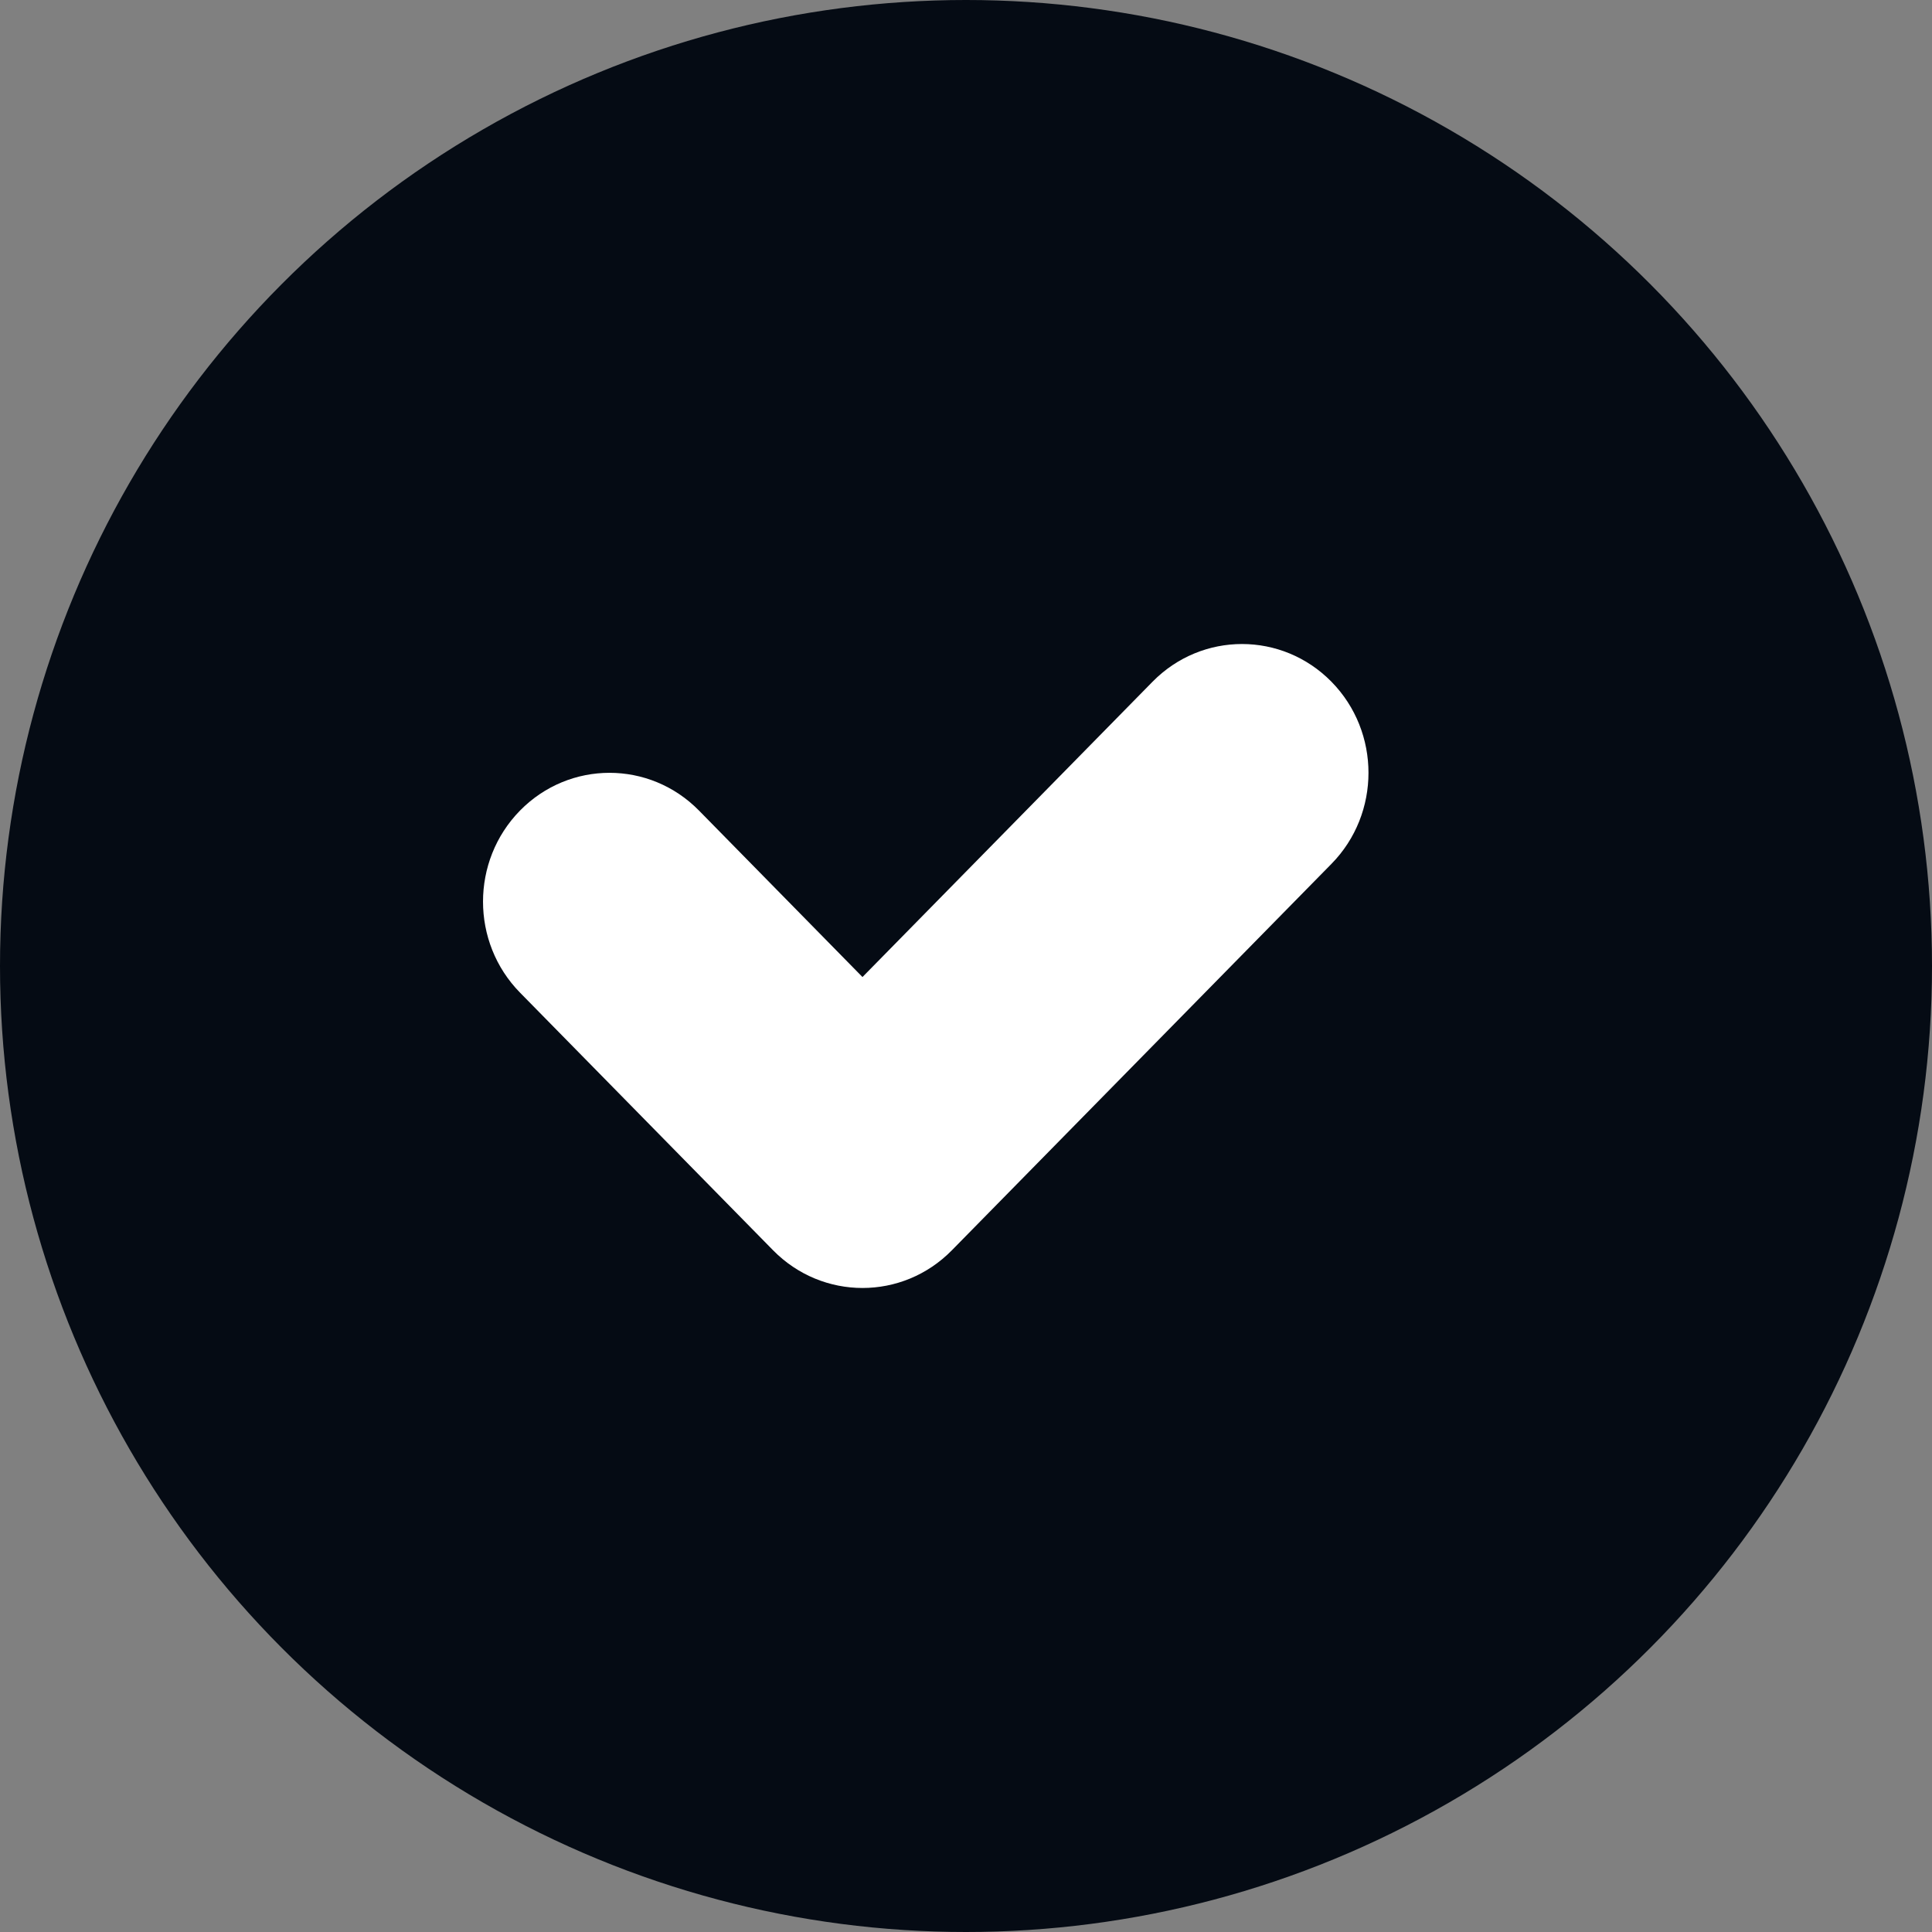
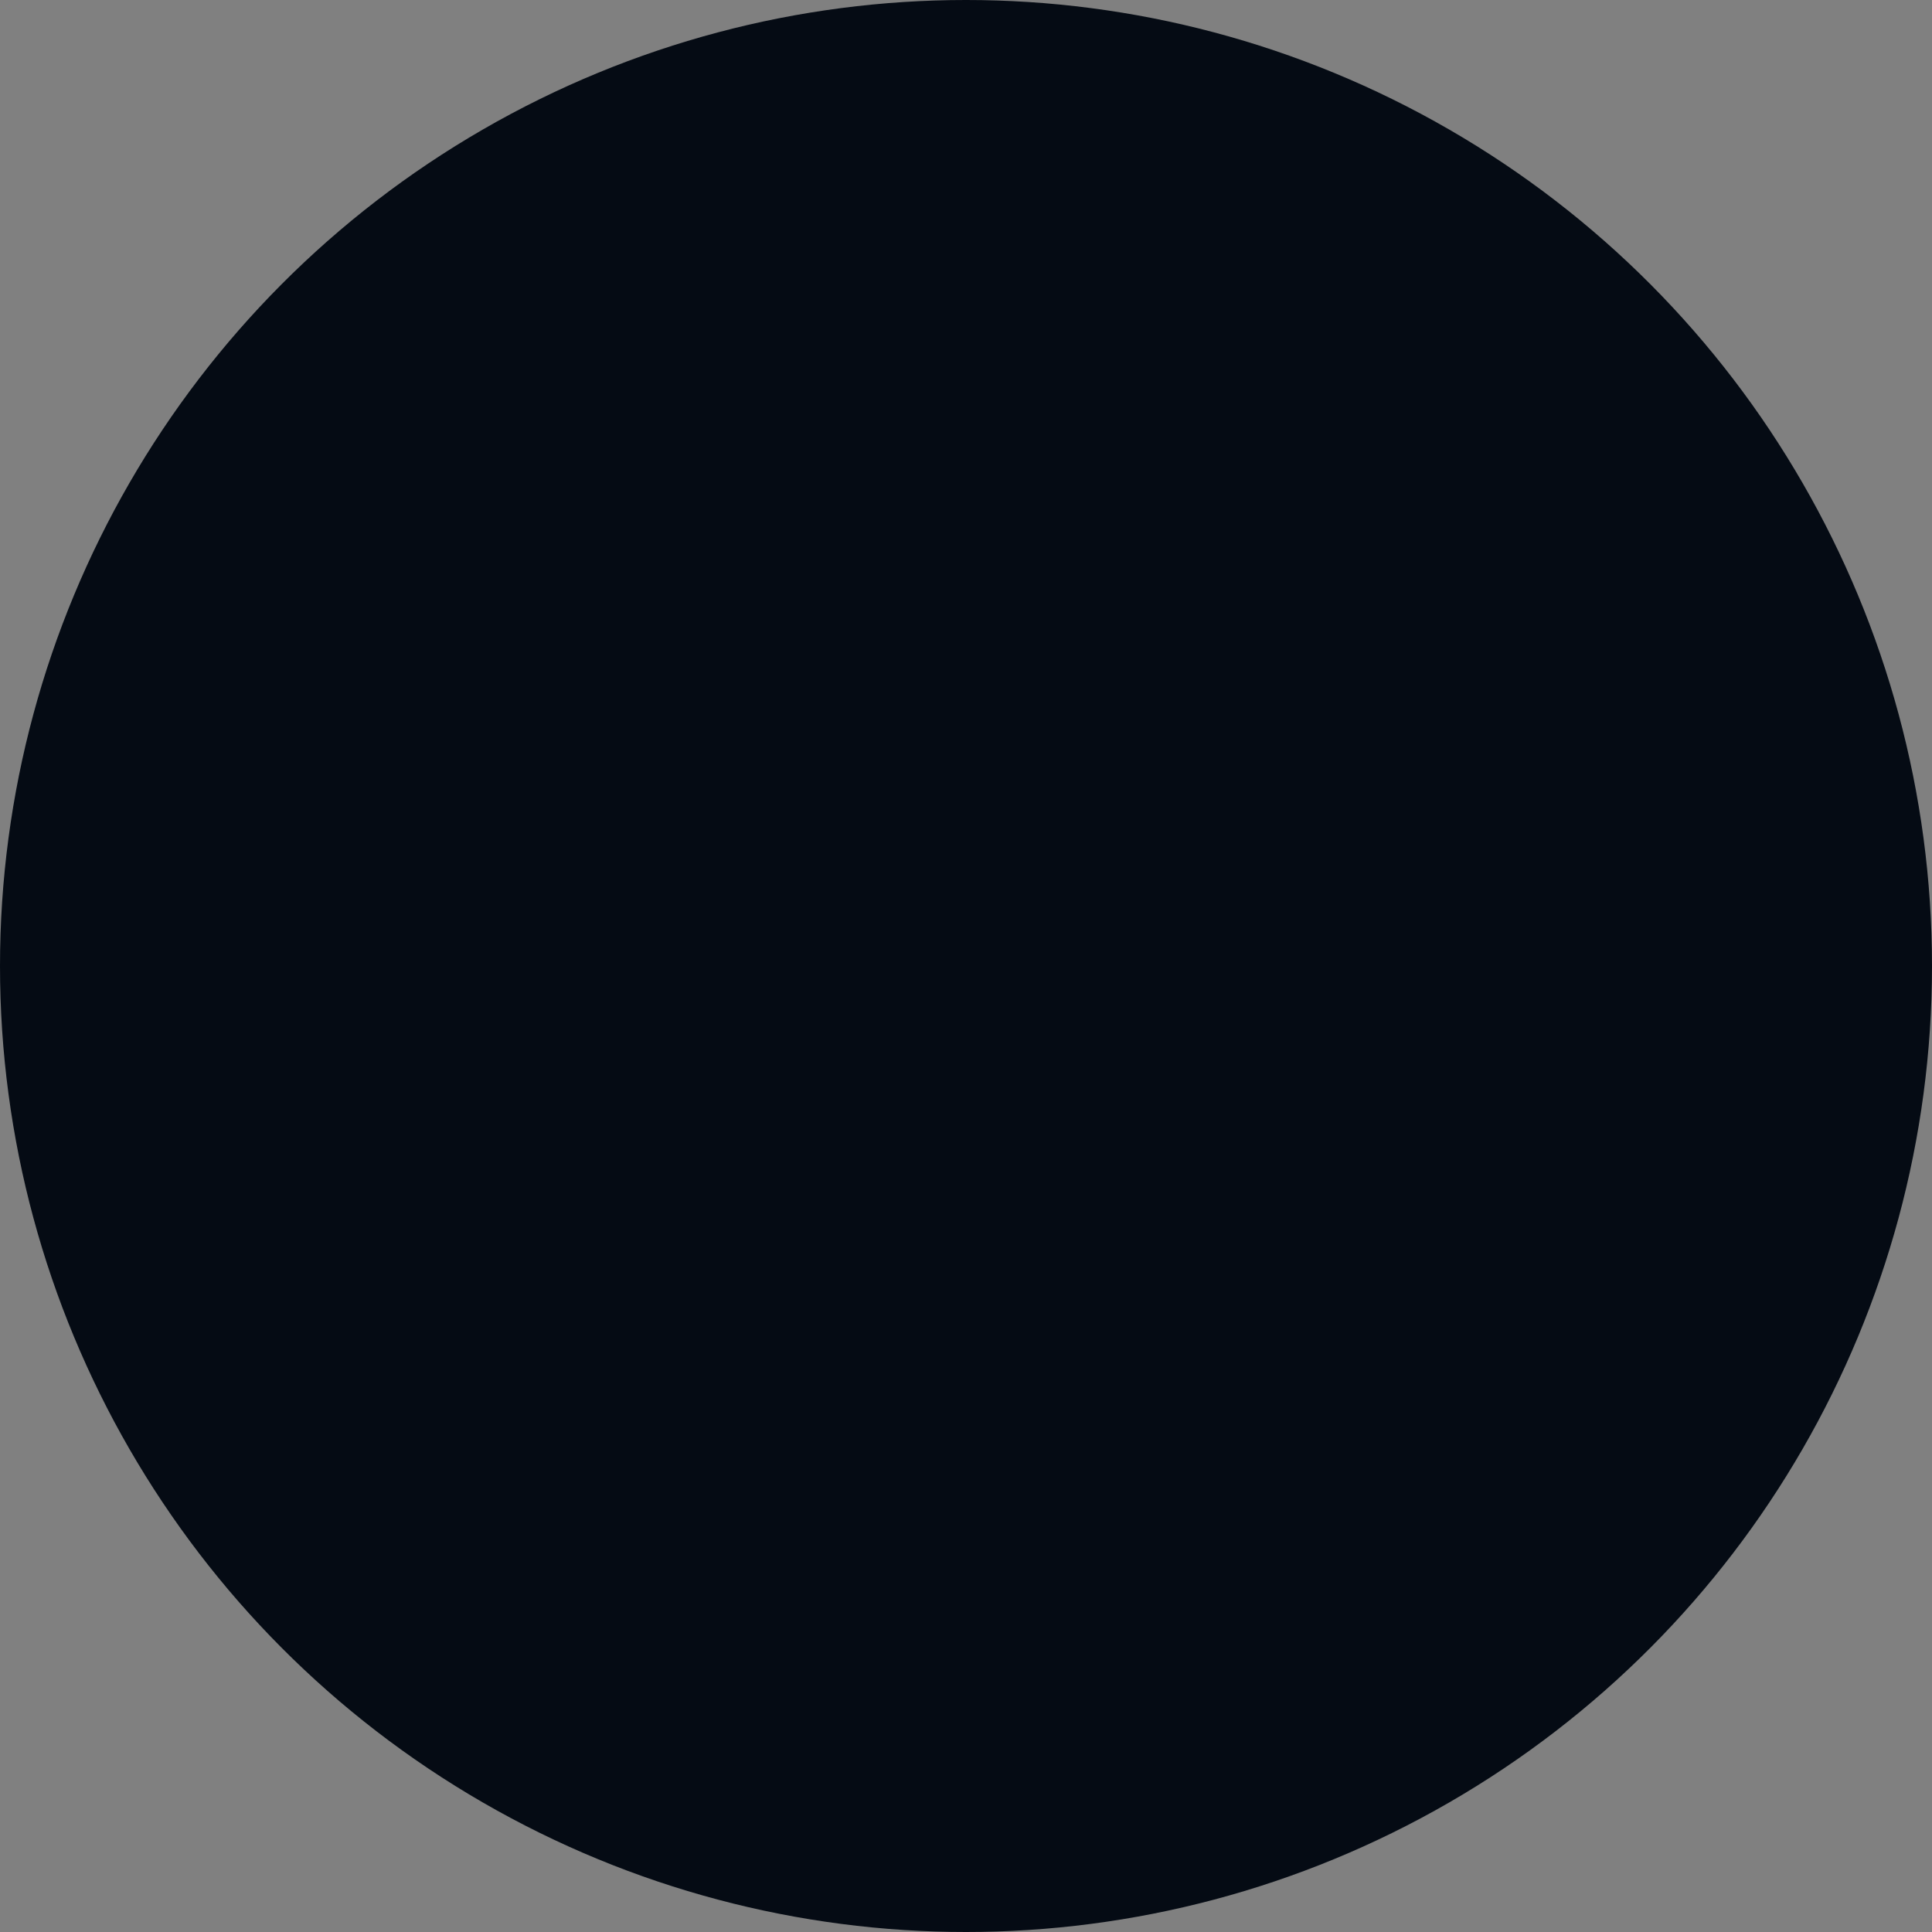
<svg xmlns="http://www.w3.org/2000/svg" width="24" height="24" viewBox="0 0 24 24" fill="none">
  <rect x="0" y="0" width="24" height="24" fill="#808080" stroke="none" />
  <circle cx="12" cy="12" r="12" fill="#050B14" />
-   <path fill-rule="evenodd" clip-rule="evenodd" d="M14.317 8.469C14.931 7.844 15.926 7.844 16.54 8.469C17.153 9.093 17.153 10.107 16.54 10.731L11.825 15.531C11.212 16.156 10.217 16.156 9.603 15.531L6.46 12.331C5.847 11.707 5.847 10.694 6.46 10.069C7.074 9.444 8.069 9.444 8.683 10.069L10.714 12.137L14.317 8.469Z" fill="white" />
</svg>